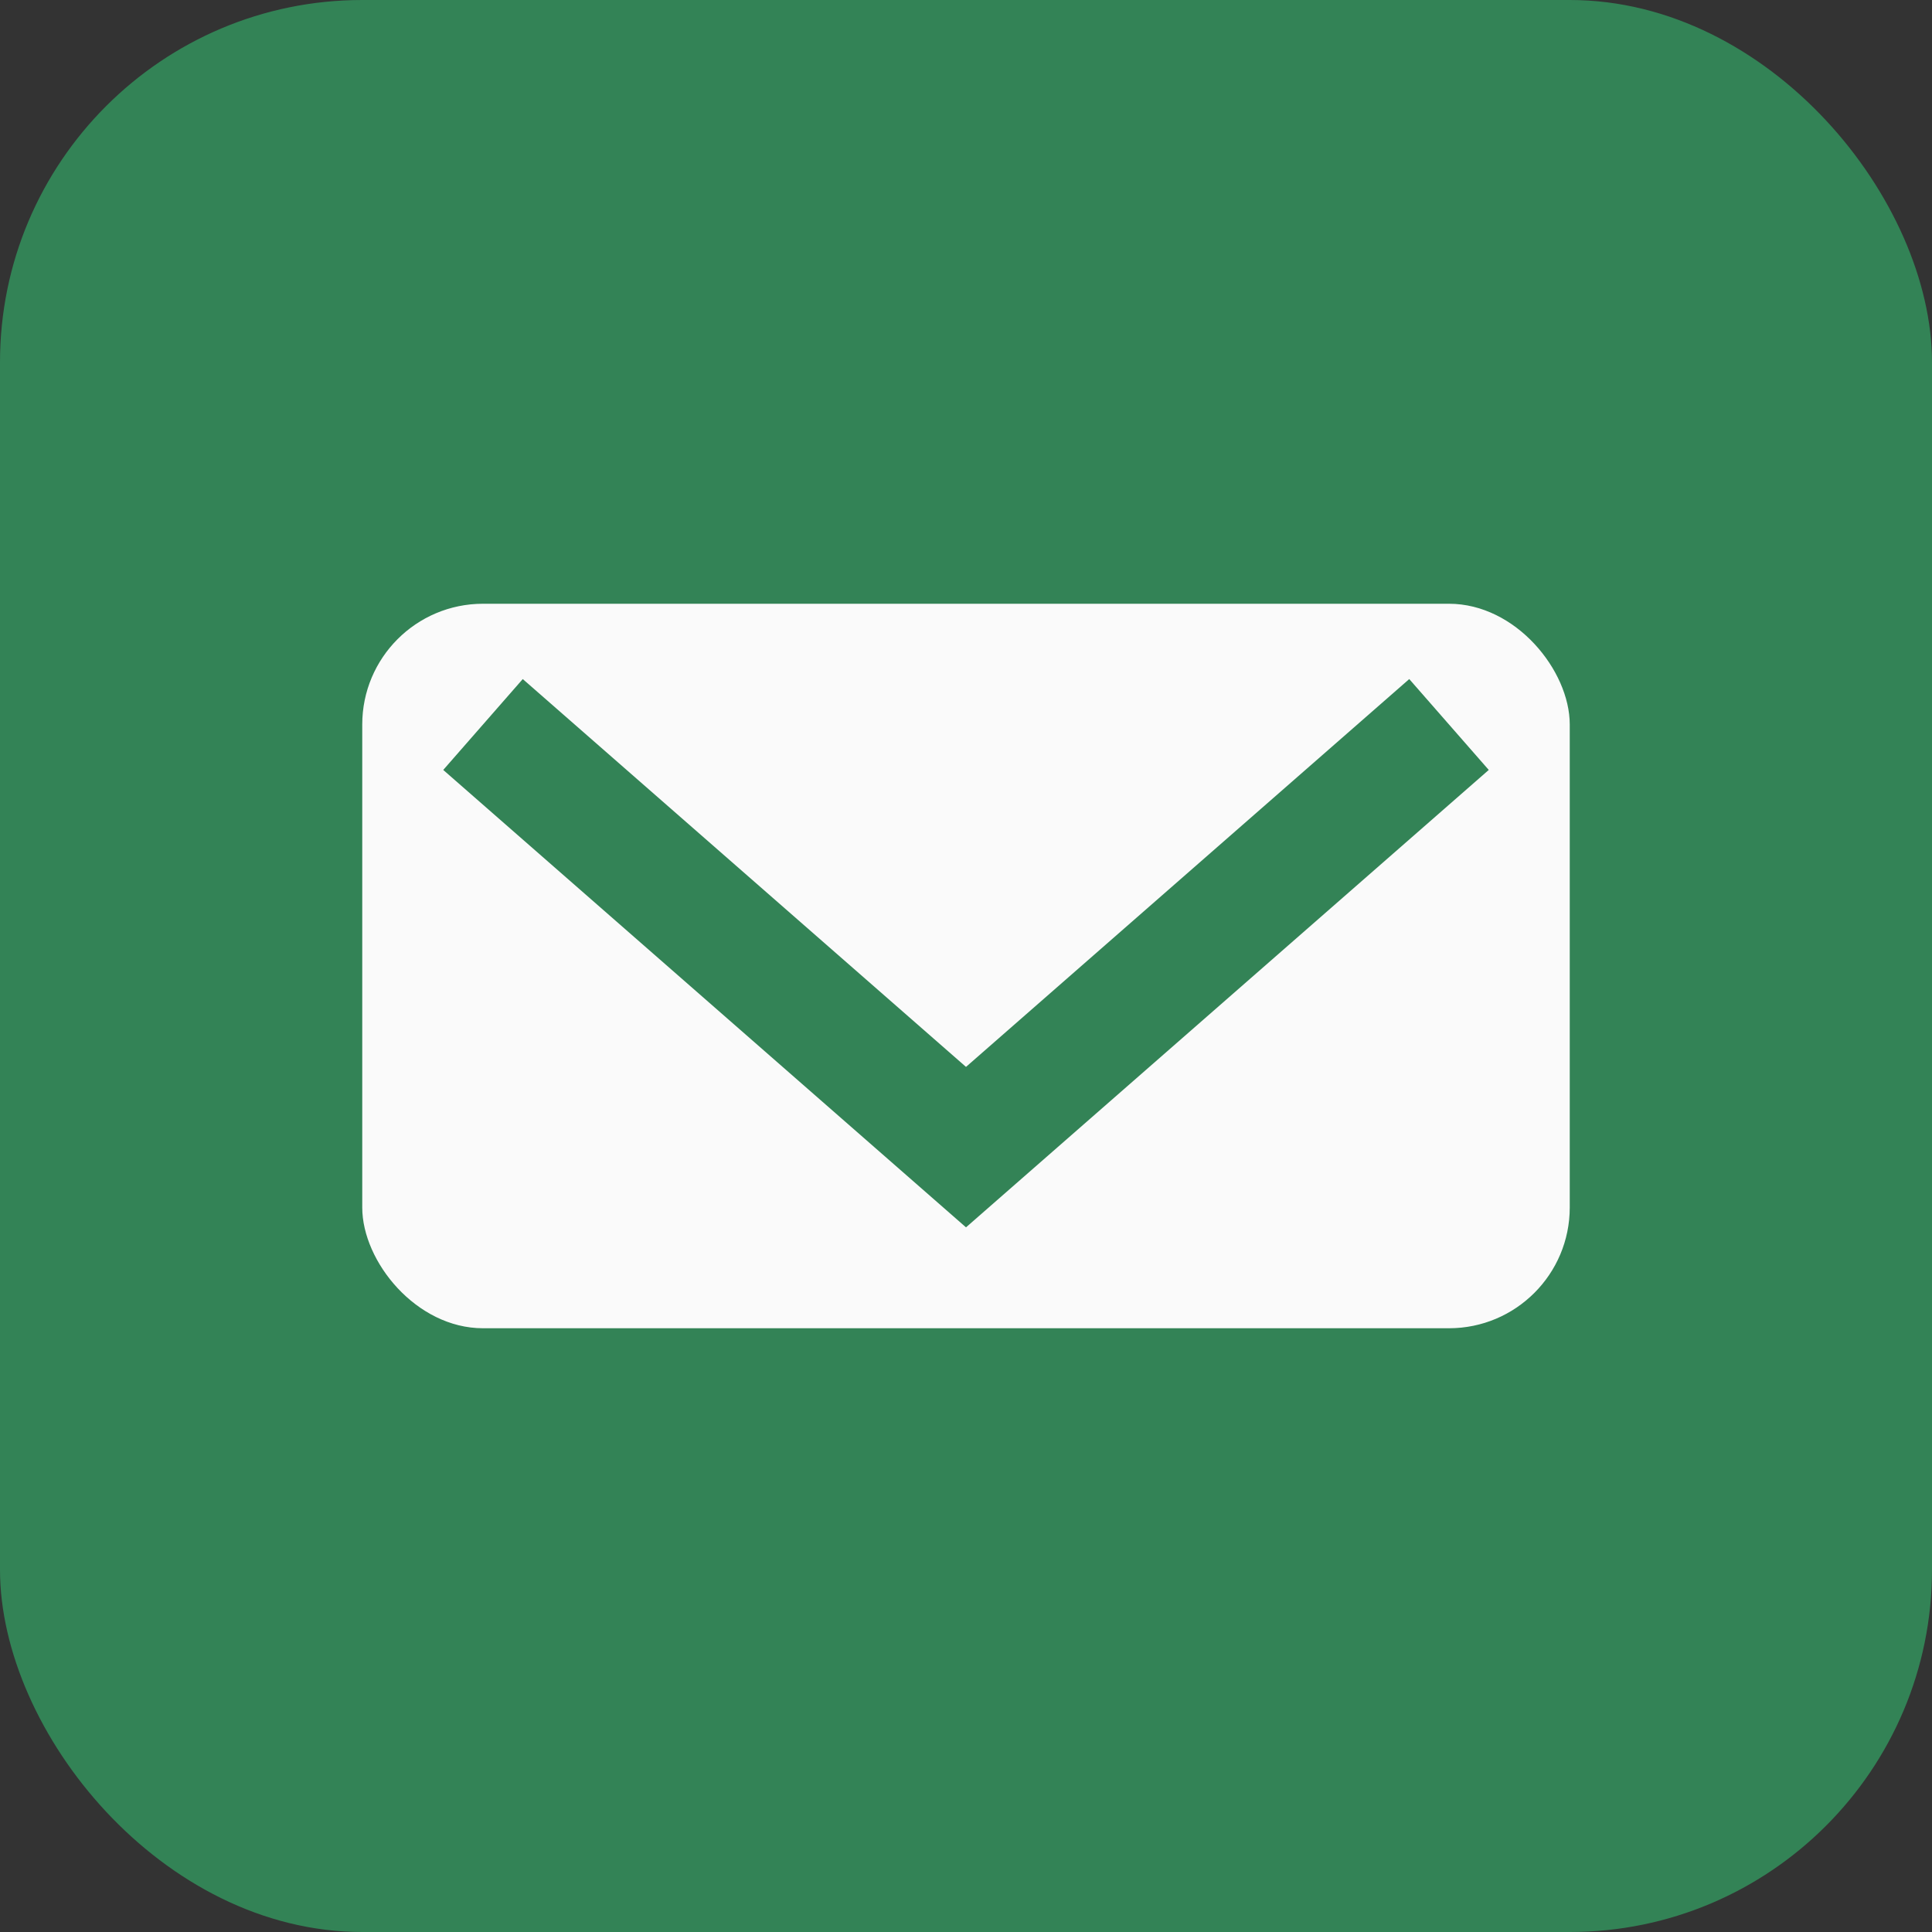
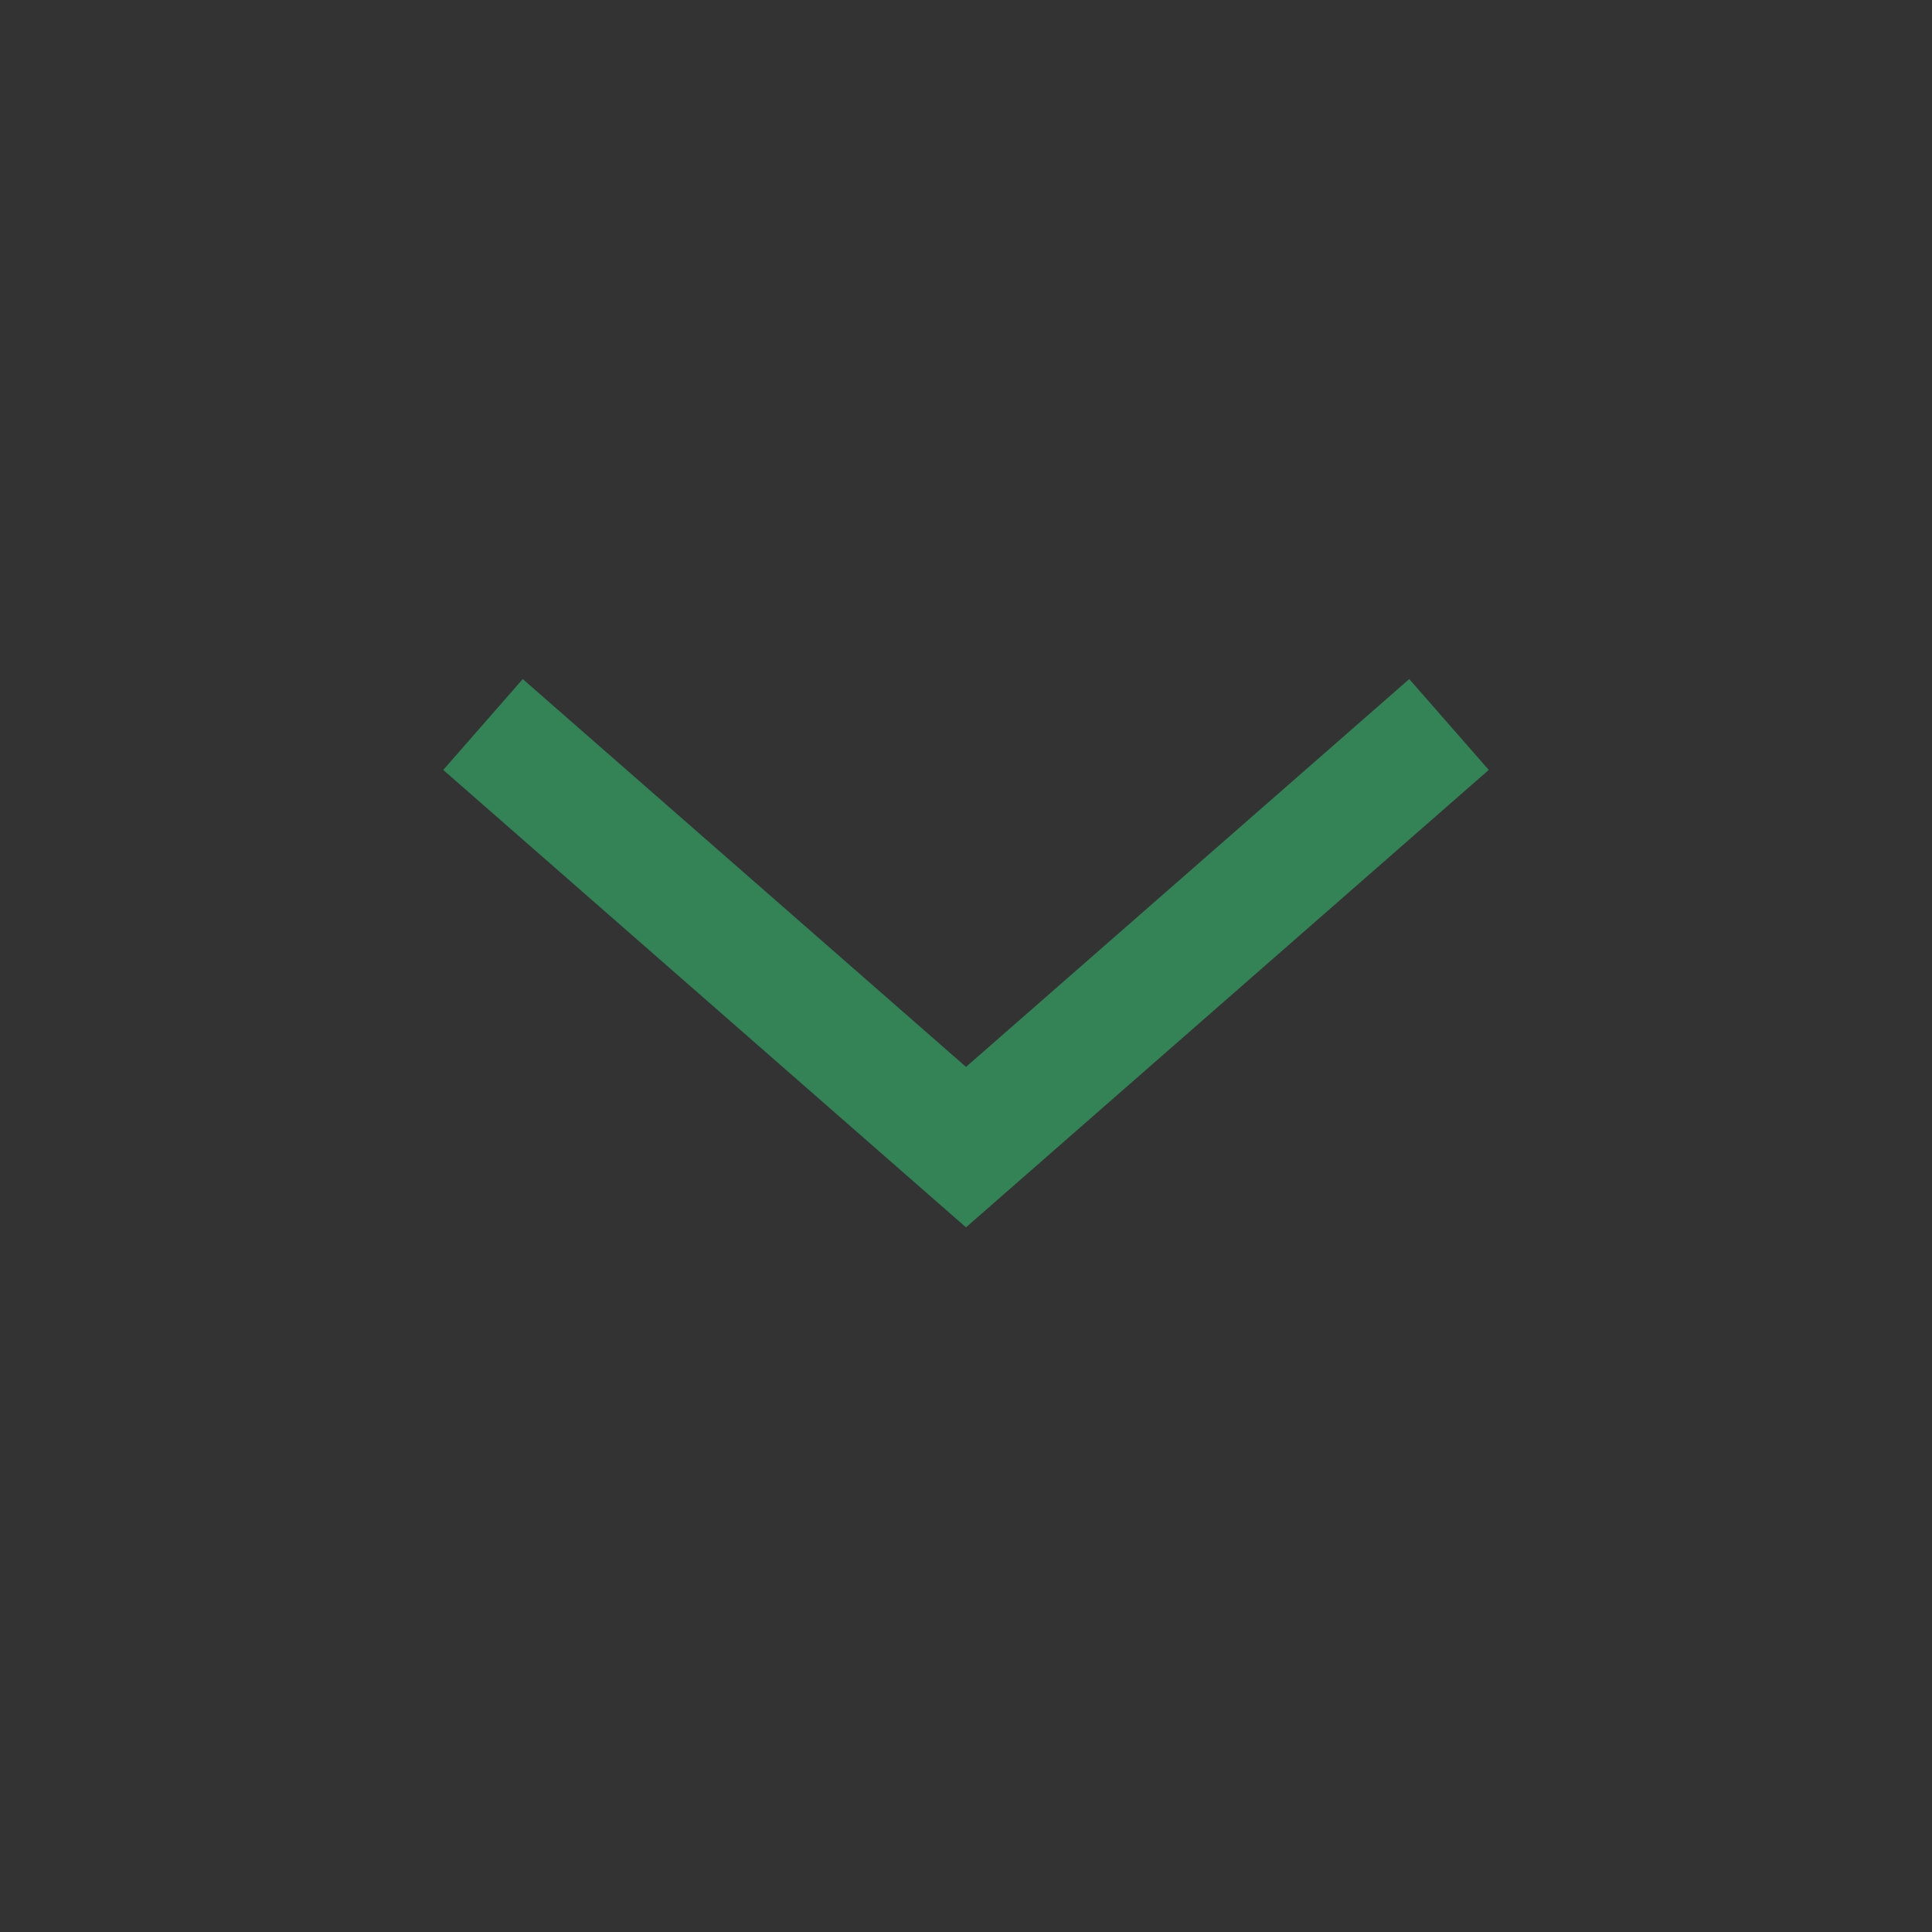
<svg xmlns="http://www.w3.org/2000/svg" width="32" height="32" viewBox="0 0 32 32">
  <rect x="0" y="0" width="32" height="32" fill="#333333" stroke="none" />
-   <rect width="32" height="32" rx="6" fill="#338356" />
-   <rect x="6" y="10" width="20" height="12" rx="2" fill="#FAFAFA" />
  <path d="M8 12l8 7 8-7" fill="none" stroke="#338356" stroke-width="2" />
</svg>